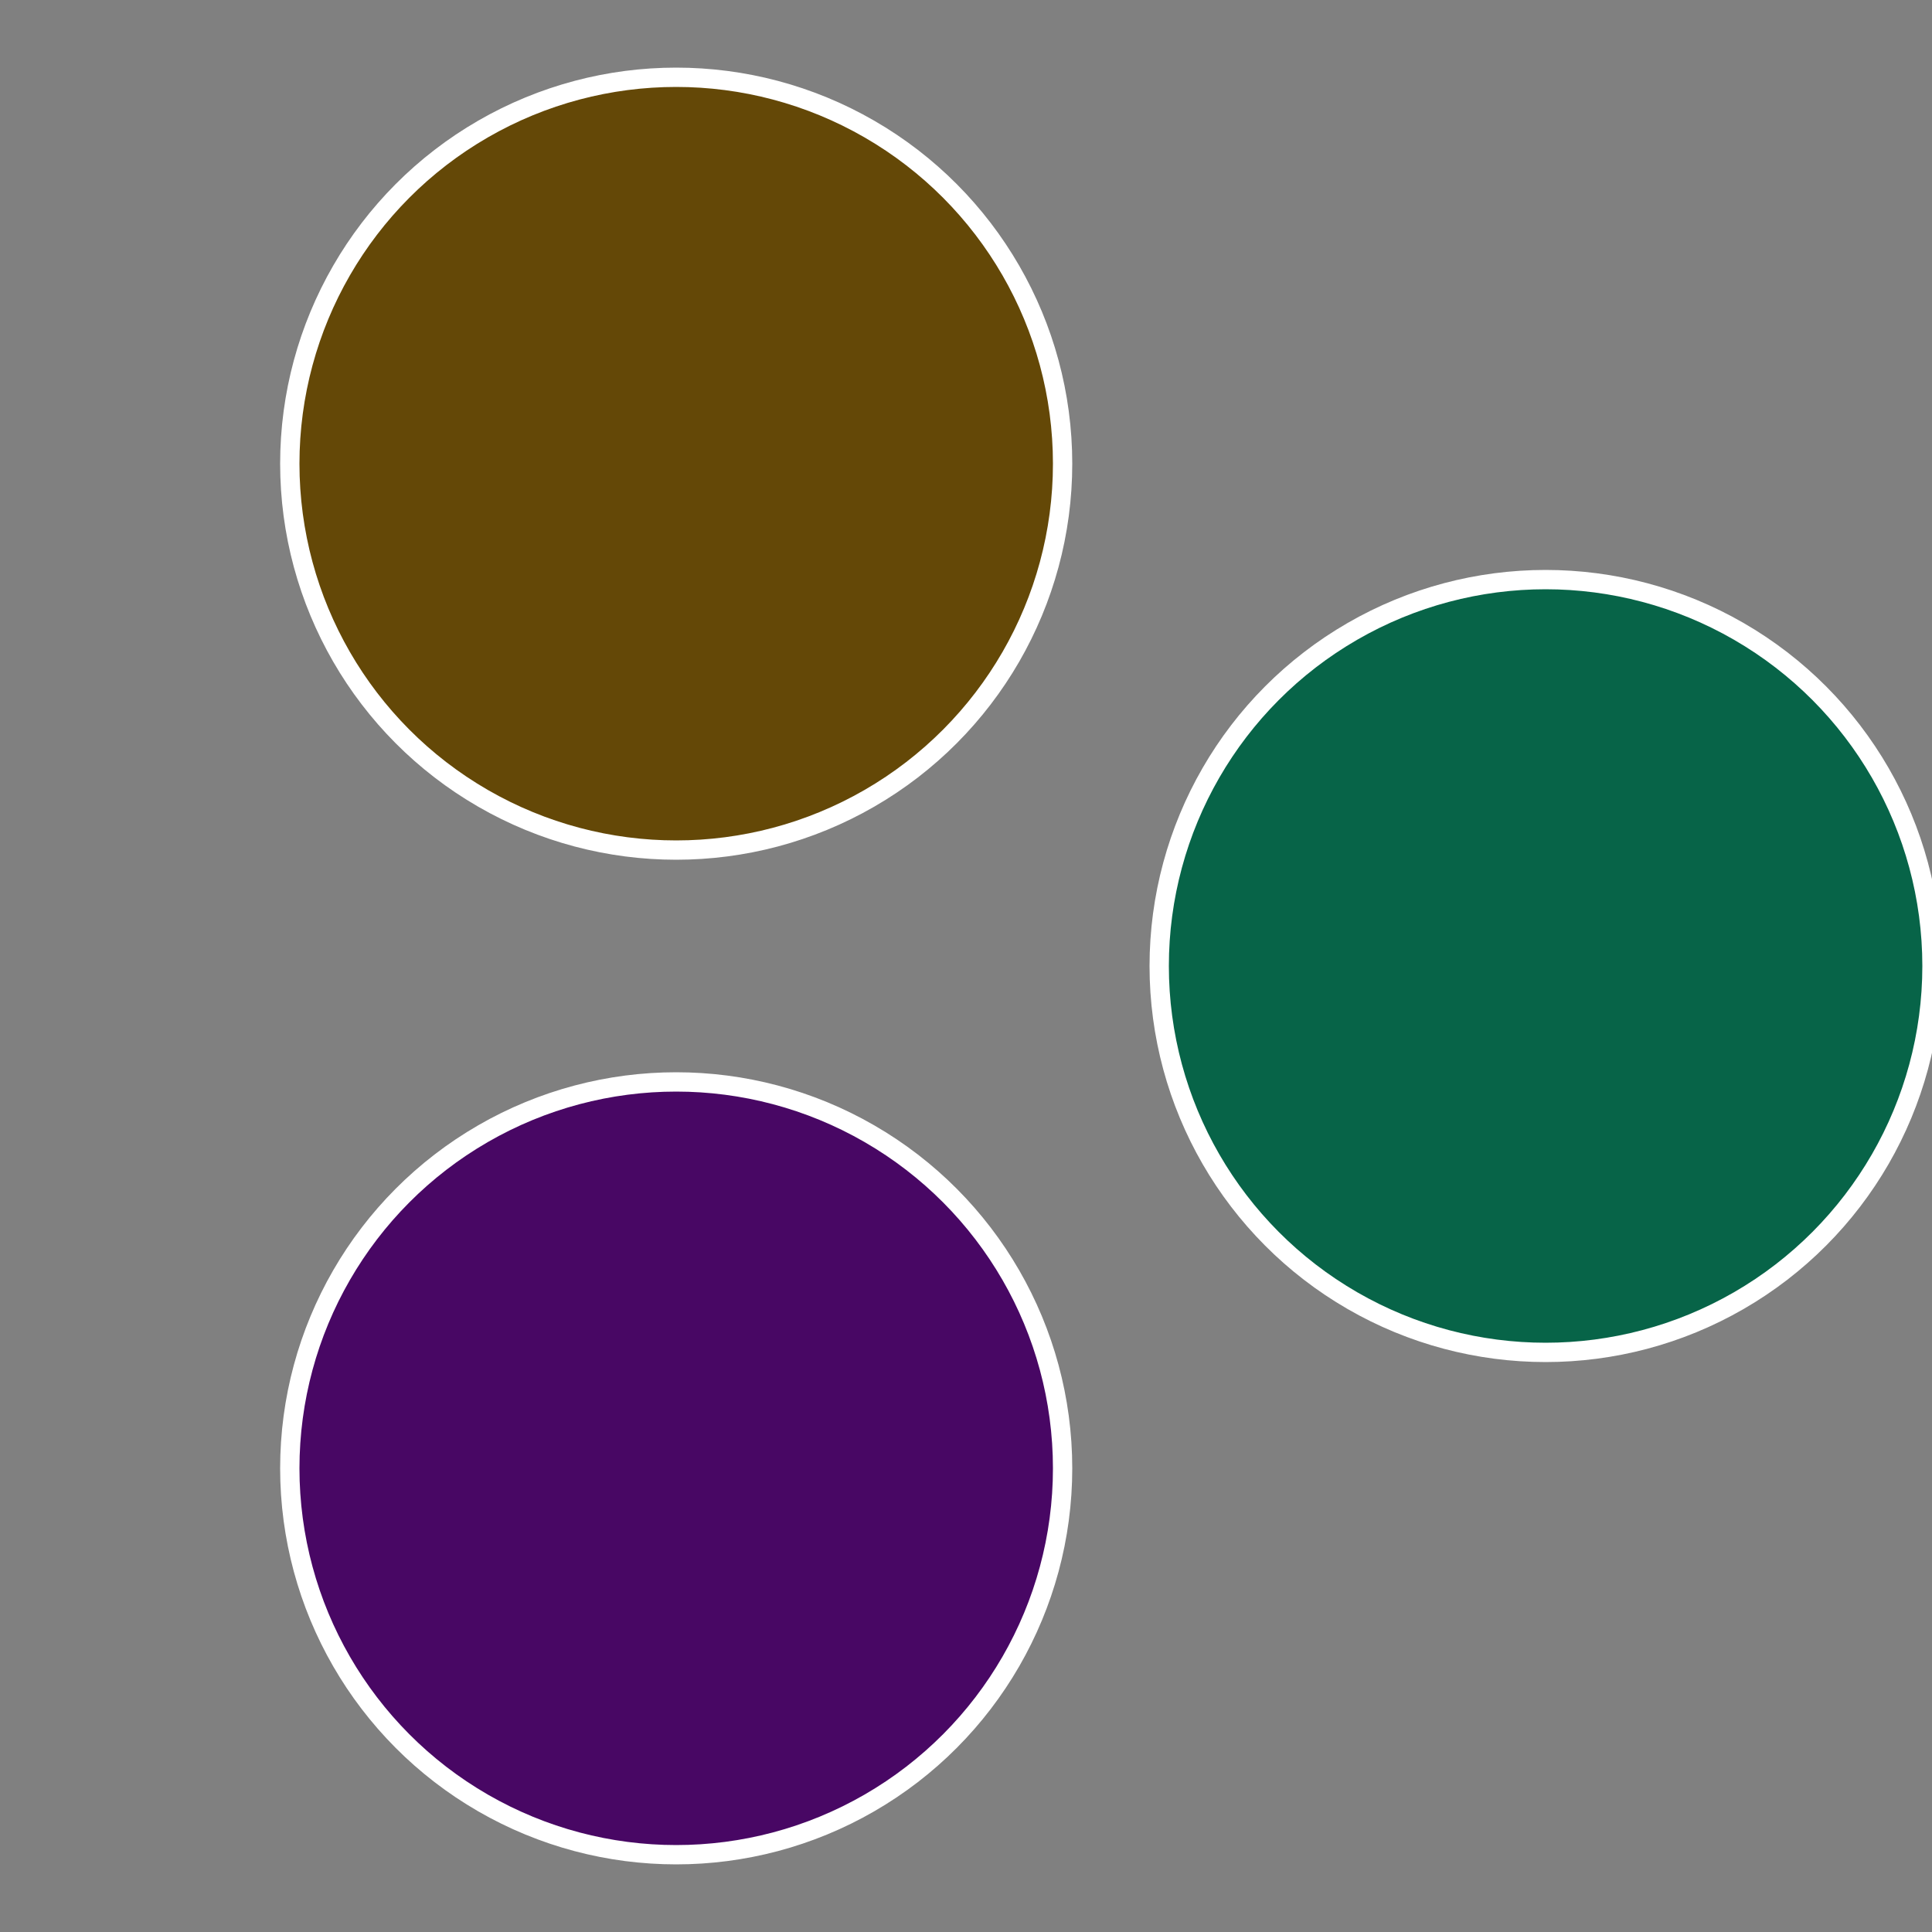
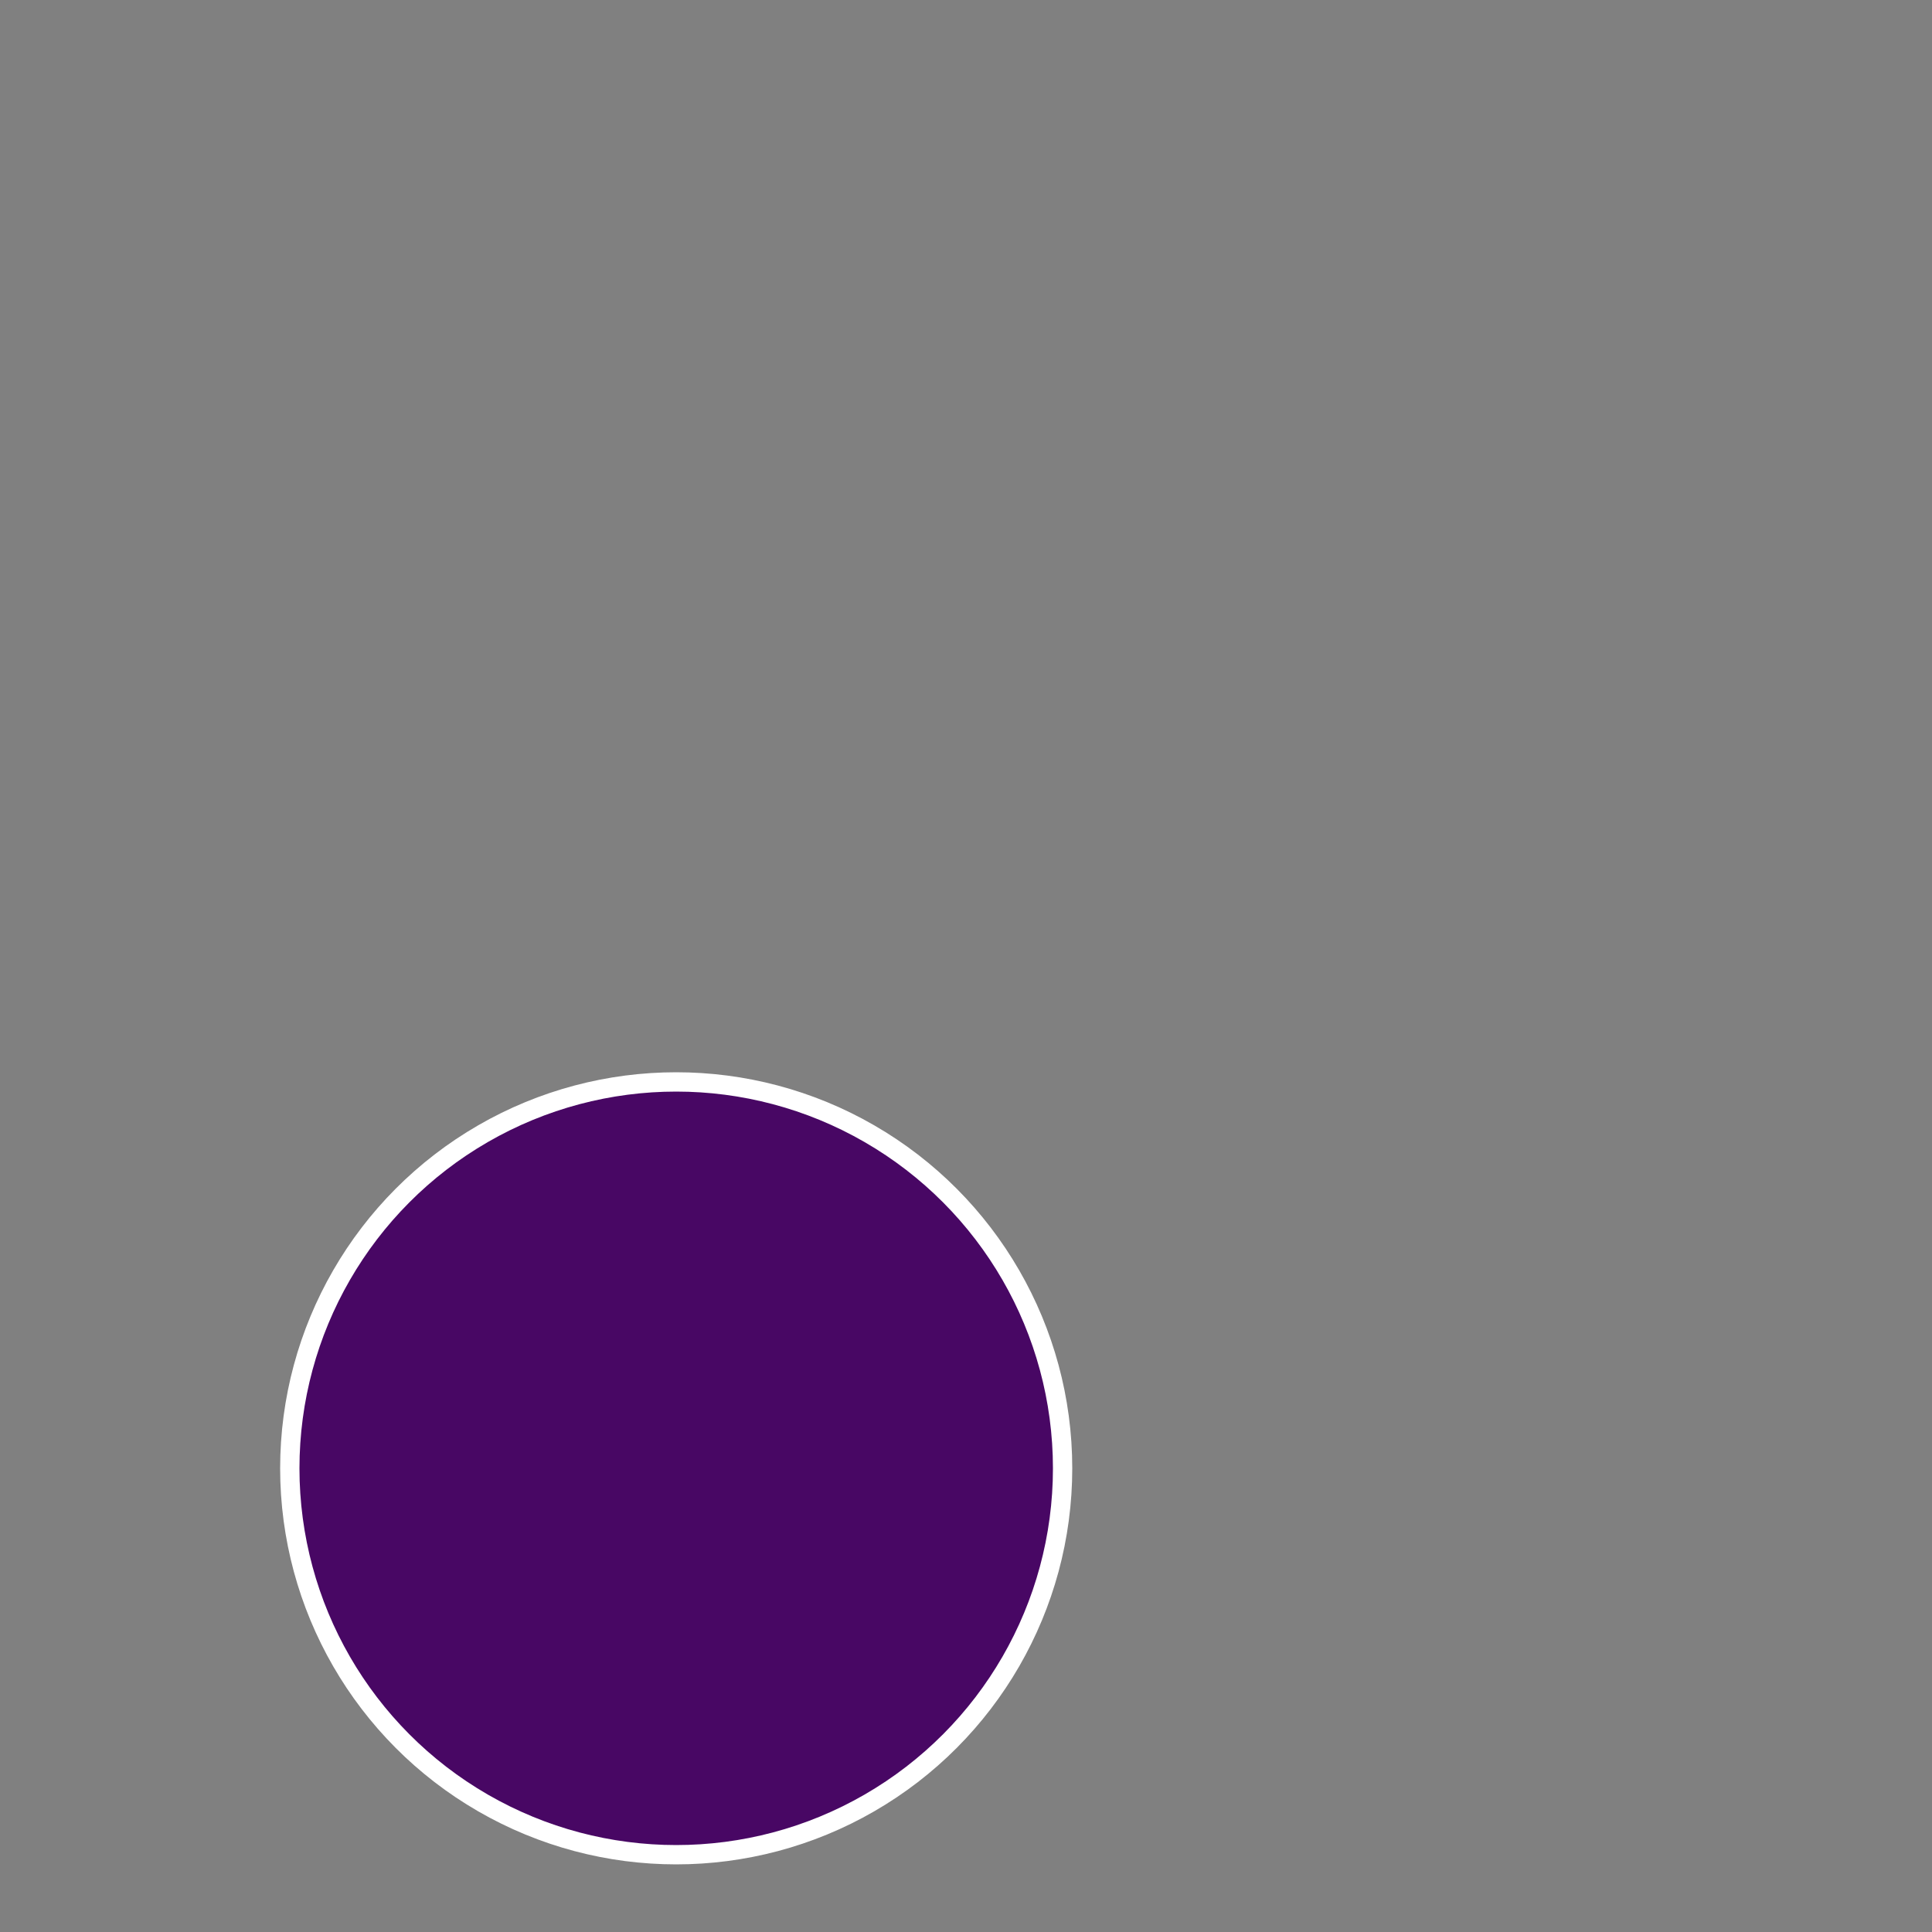
<svg xmlns="http://www.w3.org/2000/svg" width="500" height="500" viewBox="-1 -1 2 2">
  <rect x="-1" y="-1" width="2" height="2" fill="#808080" stroke="none" />
-   <circle cx="0.6" cy="0" r="0.4" fill="#076448" stroke="#fff" stroke-width="1%" />
  <circle cx="-0.3" cy="0.52" r="0.4" fill="#480764" stroke="#fff" stroke-width="1%" />
-   <circle cx="-0.3" cy="-0.52" r="0.4" fill="#644807" stroke="#fff" stroke-width="1%" />
</svg>